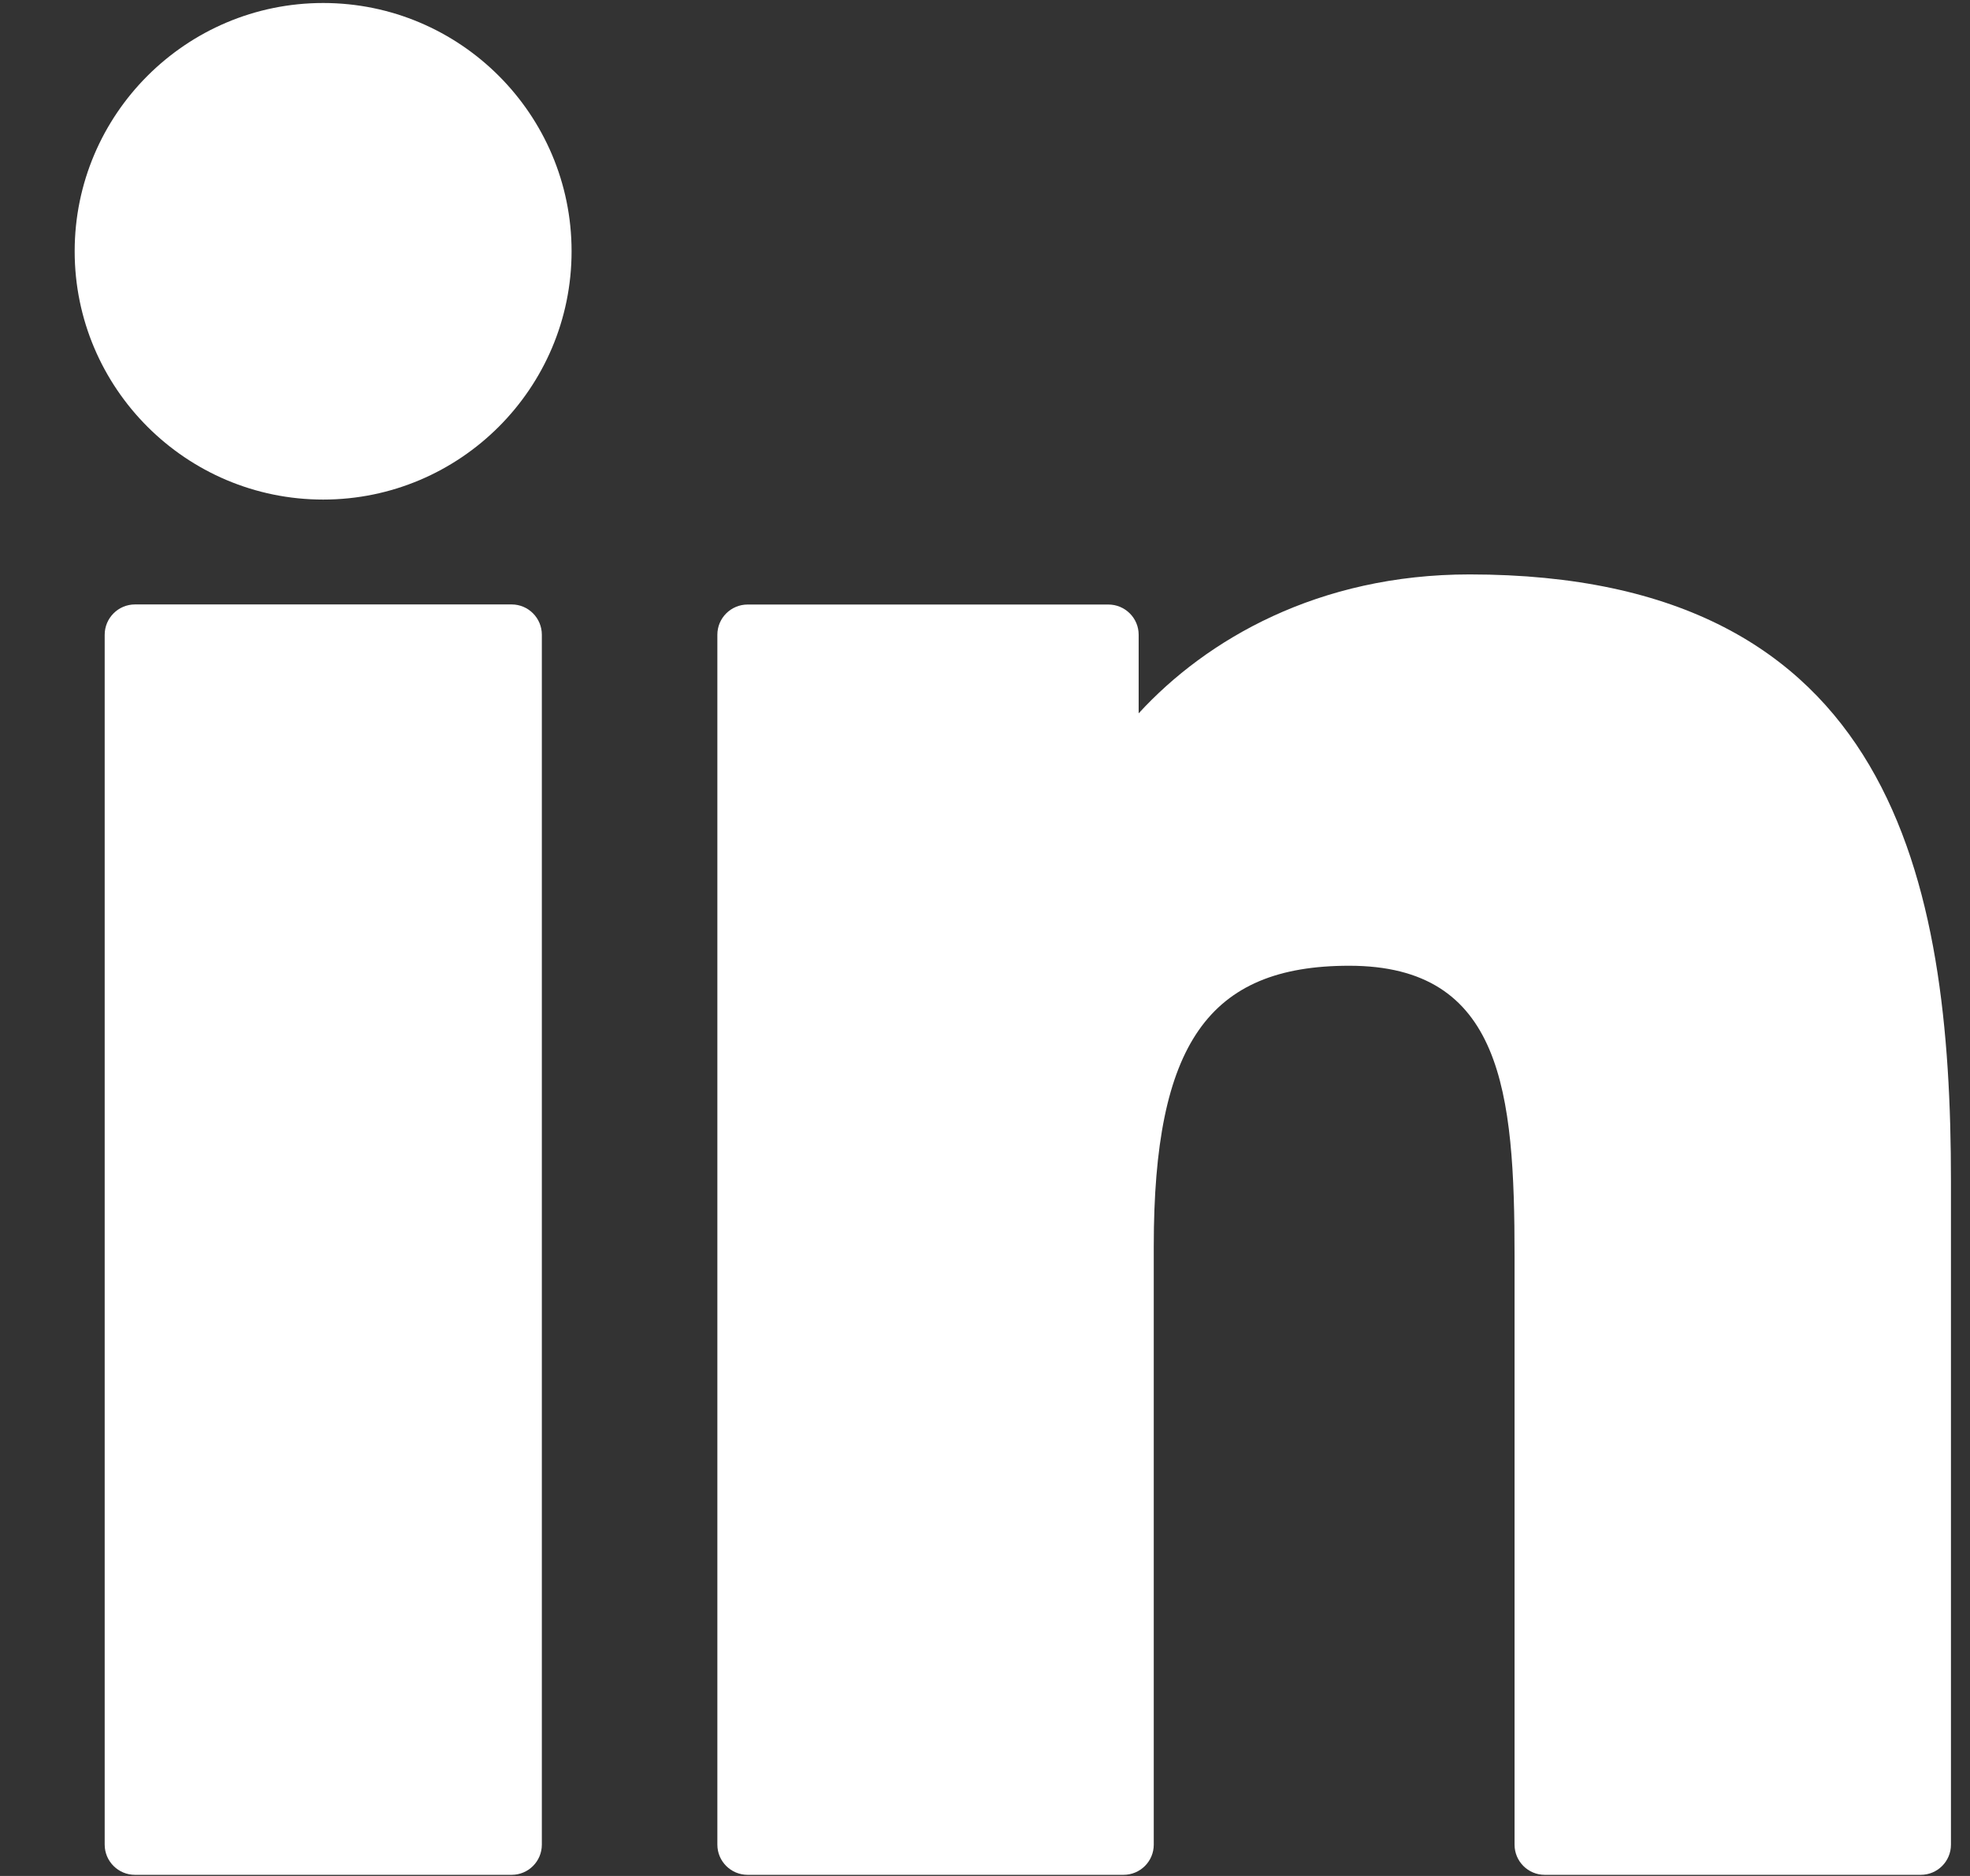
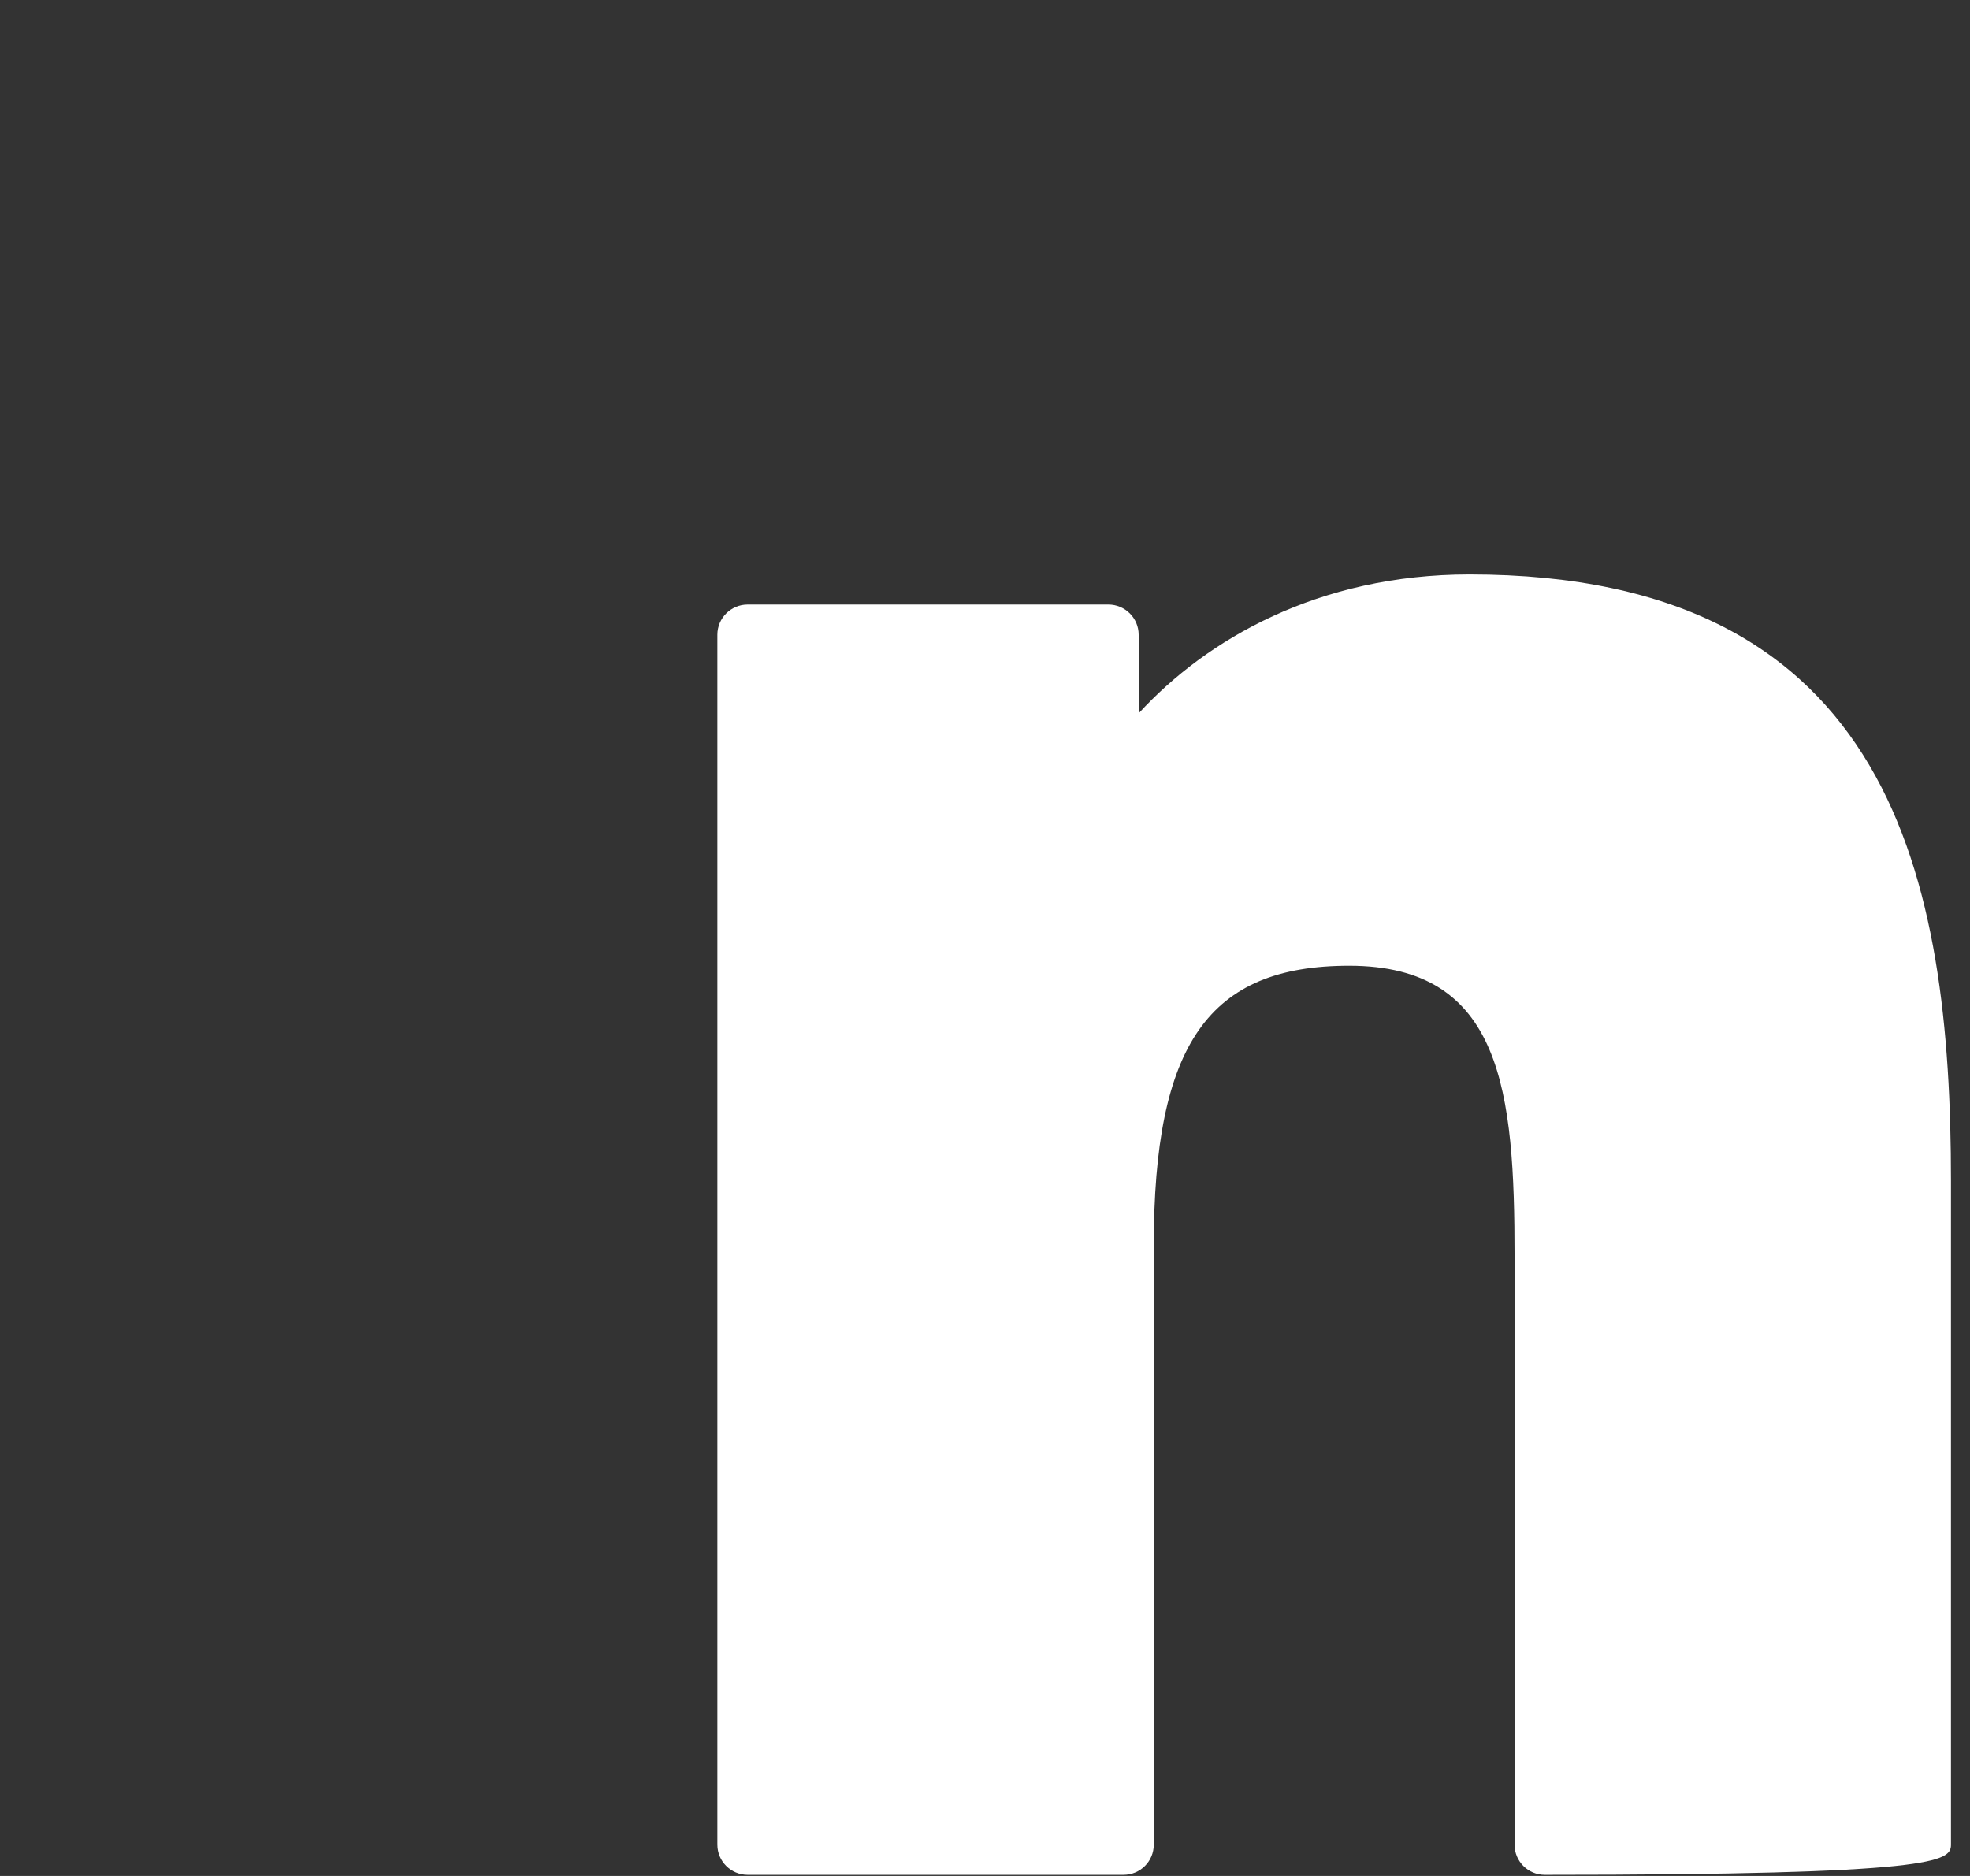
<svg xmlns="http://www.w3.org/2000/svg" width="21" height="20" viewBox="0 0 21 20" fill="none">
  <rect x="0" y="0" width="21" height="20" fill="#333333" stroke="none" />
-   <path d="M5.454 6.444H1.439C1.261 6.444 1.116 6.589 1.116 6.767V19.666C1.116 19.844 1.261 19.988 1.439 19.988H5.454C5.632 19.988 5.776 19.844 5.776 19.666V6.767C5.776 6.589 5.632 6.444 5.454 6.444Z" fill="white" />
-   <path d="M3.445 0.032C1.984 0.032 0.796 1.219 0.796 2.679C0.796 4.139 1.984 5.326 3.445 5.326C4.905 5.326 6.093 4.139 6.093 2.679C6.093 1.219 4.905 0.032 3.445 0.032Z" fill="white" />
-   <path d="M15.665 6.124C14.053 6.124 12.861 6.817 12.138 7.605V6.767C12.138 6.589 11.993 6.445 11.815 6.445H7.97C7.792 6.445 7.647 6.589 7.647 6.767V19.666C7.647 19.844 7.792 19.988 7.97 19.988H11.976C12.155 19.988 12.299 19.844 12.299 19.666V13.284C12.299 11.133 12.883 10.296 14.382 10.296C16.015 10.296 16.145 11.639 16.145 13.395V19.666C16.145 19.844 16.289 19.988 16.467 19.988H20.475C20.653 19.988 20.797 19.844 20.797 19.666V12.591C20.797 9.393 20.188 6.124 15.665 6.124Z" fill="white" />
+   <path d="M15.665 6.124C14.053 6.124 12.861 6.817 12.138 7.605V6.767C12.138 6.589 11.993 6.445 11.815 6.445H7.97C7.792 6.445 7.647 6.589 7.647 6.767V19.666C7.647 19.844 7.792 19.988 7.97 19.988H11.976C12.155 19.988 12.299 19.844 12.299 19.666V13.284C12.299 11.133 12.883 10.296 14.382 10.296C16.015 10.296 16.145 11.639 16.145 13.395V19.666C16.145 19.844 16.289 19.988 16.467 19.988C20.653 19.988 20.797 19.844 20.797 19.666V12.591C20.797 9.393 20.188 6.124 15.665 6.124Z" fill="white" />
</svg>